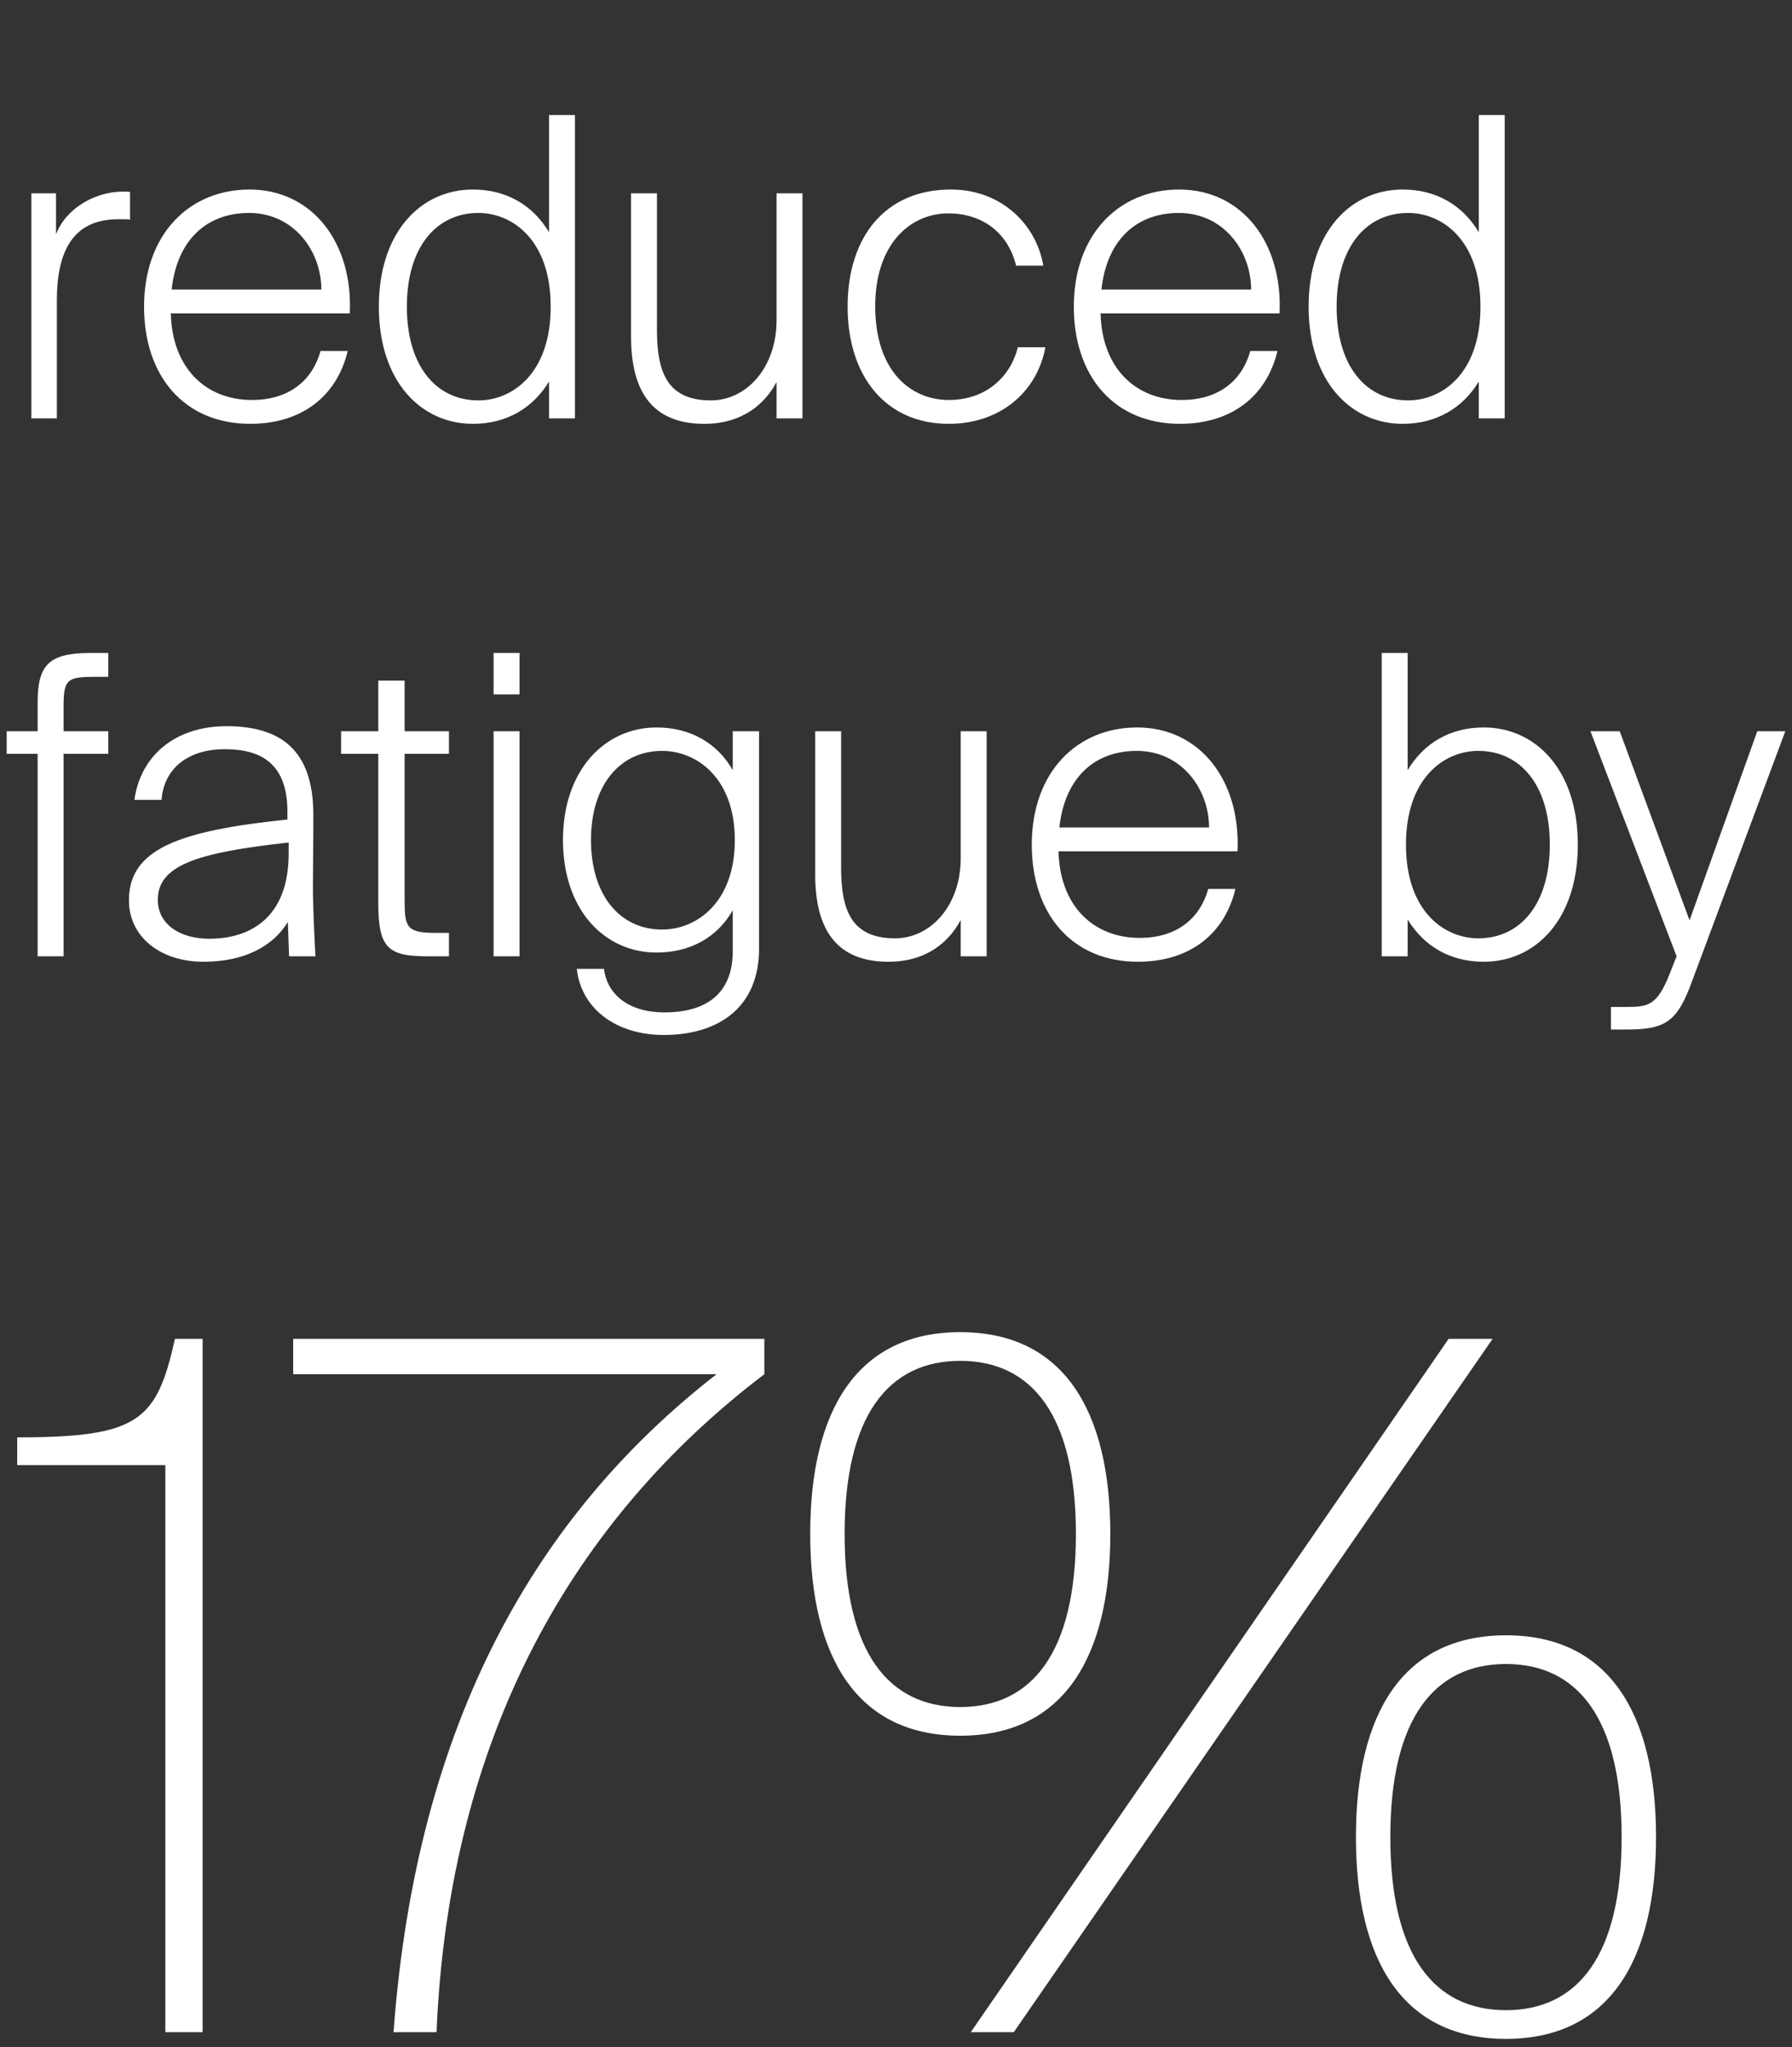
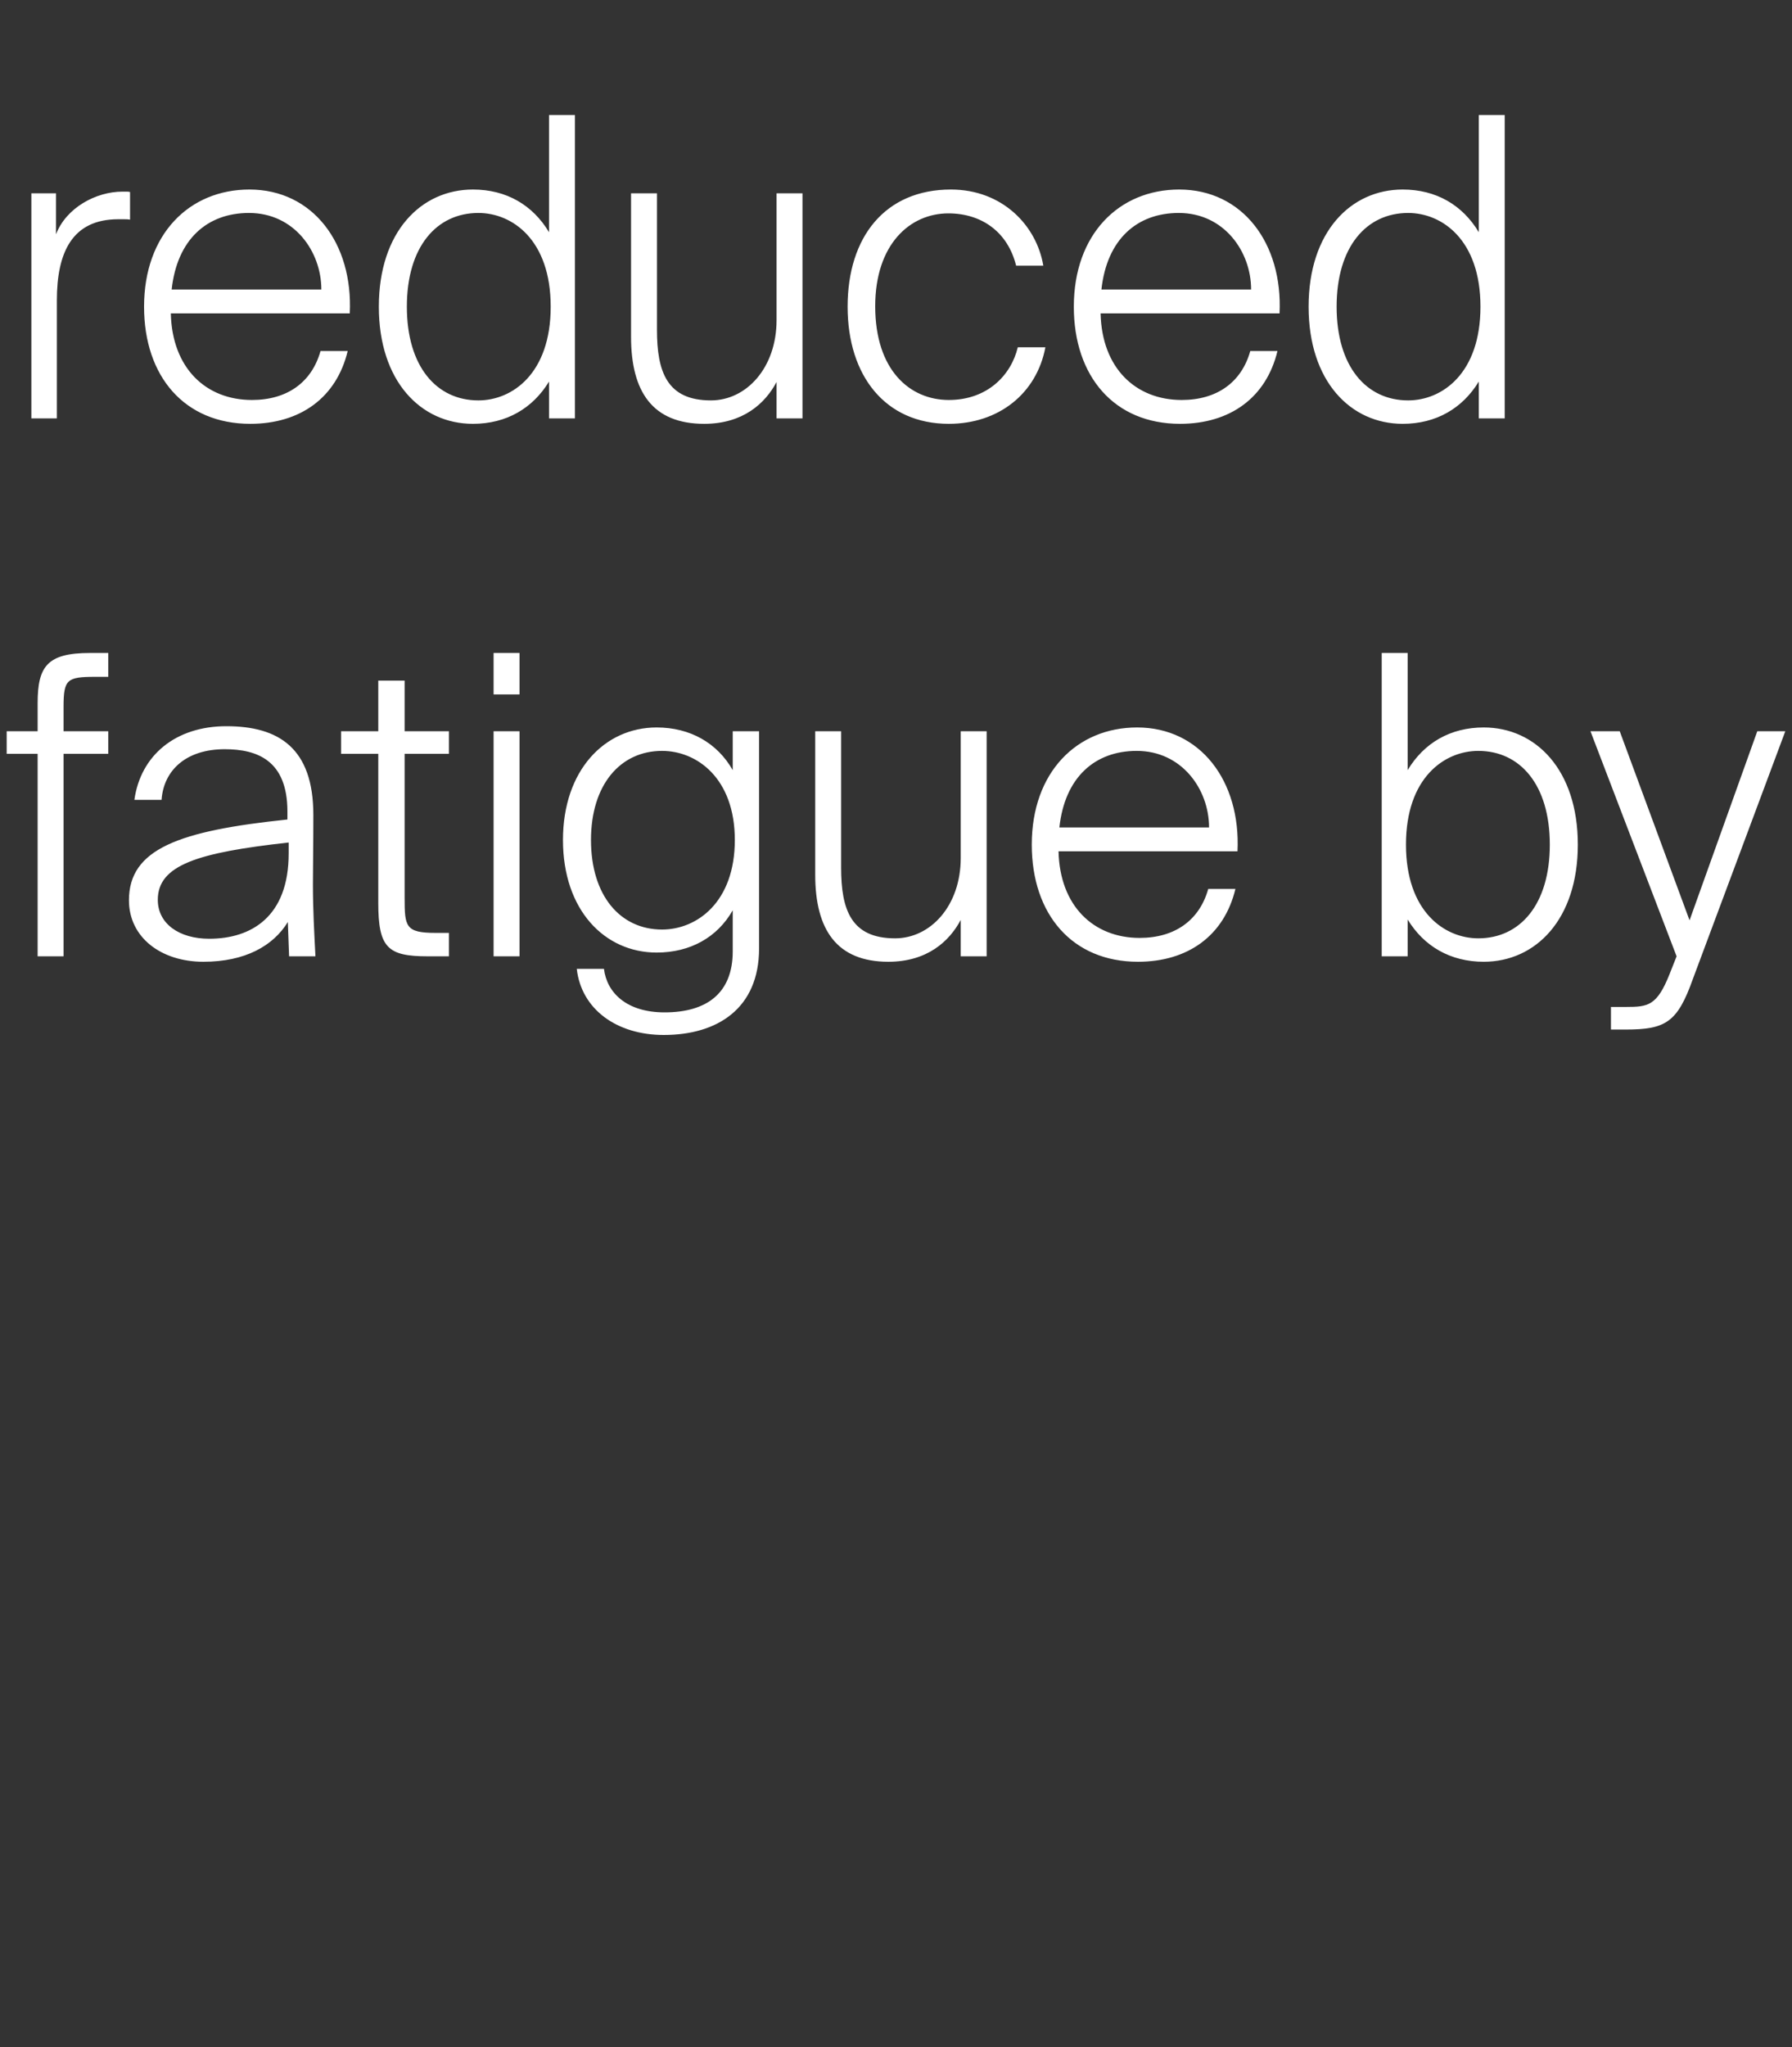
<svg xmlns="http://www.w3.org/2000/svg" width="120" height="137" viewBox="0 0 120 137" fill="none">
  <rect x="0" y="0" width="120" height="137" fill="#333333" stroke="none" />
  <path d="M8.708 12.852C8.624 12.824 8.512 12.824 8.428 12.824H8.204C6.412 12.824 4.424 13.916 3.752 15.68V12.936H2.1V28H3.808V20.104C3.808 16.912 4.816 14.672 7.924 14.672H8.288C8.428 14.672 8.568 14.672 8.708 14.7V12.852ZM16.759 28.364C20.091 28.364 22.527 26.628 23.283 23.492H21.463C20.875 25.592 19.223 26.768 16.871 26.768C13.791 26.768 11.523 24.64 11.439 20.972H23.423C23.647 16.268 20.931 12.684 16.703 12.684C12.671 12.684 9.647 15.68 9.647 20.524C9.647 25.2 12.363 28.364 16.759 28.364ZM16.675 14.252C19.699 14.252 21.519 16.828 21.519 19.376H11.495C11.859 16.016 13.875 14.252 16.675 14.252ZM36.877 20.524C36.877 25.004 34.301 26.796 32.033 26.796C29.233 26.796 27.245 24.528 27.245 20.524C27.245 16.52 29.233 14.252 32.033 14.252C34.301 14.252 36.877 16.044 36.877 20.524ZM25.369 20.524C25.369 25.536 28.197 28.364 31.669 28.364C33.909 28.364 35.673 27.328 36.765 25.536V28H38.501V7.7H36.765V15.54C35.673 13.72 33.909 12.684 31.669 12.684C28.197 12.684 25.369 15.512 25.369 20.524ZM52.002 28H53.737V12.936H52.002V21.42C52.002 24.612 49.986 26.796 47.605 26.796C44.666 26.796 43.993 24.892 43.993 22.064V12.936H42.258V22.54C42.258 26.236 43.714 28.364 47.157 28.364C49.761 28.364 51.245 26.992 52.002 25.564V28ZM63.676 12.684C59.28 12.684 56.76 15.848 56.76 20.524C56.76 25.144 59.28 28.364 63.536 28.364C66.868 28.364 69.416 26.348 70.004 23.24H68.156C67.708 25.116 66.112 26.768 63.536 26.768C60.932 26.768 58.608 24.78 58.608 20.496C58.608 16.352 60.932 14.28 63.508 14.28C65.72 14.28 67.484 15.512 68.044 17.78H69.864C69.416 15.092 67.12 12.684 63.676 12.684ZM79.02 28.364C82.352 28.364 84.788 26.628 85.544 23.492H83.724C83.136 25.592 81.484 26.768 79.132 26.768C76.052 26.768 73.784 24.64 73.7 20.972H85.684C85.908 16.268 83.192 12.684 78.964 12.684C74.932 12.684 71.908 15.68 71.908 20.524C71.908 25.2 74.624 28.364 79.02 28.364ZM78.936 14.252C81.96 14.252 83.78 16.828 83.78 19.376H73.756C74.12 16.016 76.136 14.252 78.936 14.252ZM99.138 20.524C99.138 25.004 96.562 26.796 94.294 26.796C91.494 26.796 89.506 24.528 89.506 20.524C89.506 16.52 91.494 14.252 94.294 14.252C96.562 14.252 99.138 16.044 99.138 20.524ZM87.63 20.524C87.63 25.536 90.458 28.364 93.93 28.364C96.17 28.364 97.934 27.328 99.026 25.536V28H100.762V7.7H99.026V15.54C97.934 13.72 96.17 12.684 93.93 12.684C90.458 12.684 87.63 15.512 87.63 20.524ZM2.52 48.936H0.448V50.448H2.52V64H4.256V50.448H7.252V48.936H4.256V47.312C4.256 45.464 4.48 45.296 6.384 45.296H7.252V43.7H6.02C3.164 43.7 2.52 44.596 2.52 47.06V48.936ZM10.567 60.22C10.567 57.896 13.227 57.056 19.331 56.384V57.112C19.331 61.368 16.811 62.824 14.011 62.824C11.995 62.824 10.567 61.816 10.567 60.22ZM19.359 64H21.123C21.039 62.348 20.955 60.892 20.955 59.184C20.955 57.98 20.983 56.636 20.983 54.536C20.983 50.056 18.659 48.6 15.159 48.6C11.771 48.6 9.419 50.532 8.999 53.528H10.819C10.959 51.54 12.471 50.14 15.047 50.14C17.203 50.14 19.247 50.868 19.247 54.312V54.844C11.995 55.6 8.635 56.804 8.635 60.248C8.635 62.74 10.791 64.364 13.619 64.364C16.419 64.364 18.295 63.3 19.275 61.704L19.359 64ZM25.331 48.936H22.839V50.448H25.331V60.416C25.331 63.412 25.947 64 28.635 64H30.063V62.432H29.167C27.151 62.432 27.095 62.012 27.095 60.08V50.448H30.063V48.936H27.095V45.548H25.331V48.936ZM33.053 48.936V64H34.789V48.936H33.053ZM33.053 43.7V46.472H34.789V43.7H33.053ZM49.067 63.664C49.067 66.464 47.331 67.752 44.503 67.752C41.955 67.752 40.639 66.436 40.443 64.84H38.623C38.931 67.556 41.311 69.264 44.447 69.264C48.031 69.264 50.831 67.5 50.831 63.468V48.936H49.067V51.54C48.031 49.72 46.211 48.684 43.971 48.684C40.499 48.684 37.699 51.54 37.699 56.216C37.699 60.92 40.499 63.748 43.971 63.748C46.211 63.748 48.031 62.74 49.067 60.92V63.664ZM49.207 56.216C49.207 60.388 46.659 62.208 44.335 62.208C41.535 62.208 39.575 59.94 39.575 56.216C39.575 52.52 41.535 50.252 44.335 50.252C46.659 50.252 49.207 52.072 49.207 56.216ZM64.334 64H66.07V48.936H64.334V57.42C64.334 60.612 62.318 62.796 59.938 62.796C56.998 62.796 56.325 60.892 56.325 58.064V48.936H54.59V58.54C54.59 62.236 56.045 64.364 59.489 64.364C62.093 64.364 63.578 62.992 64.334 61.564V64ZM76.204 64.364C79.536 64.364 81.972 62.628 82.728 59.492H80.908C80.32 61.592 78.668 62.768 76.316 62.768C73.236 62.768 70.968 60.64 70.884 56.972H82.868C83.092 52.268 80.376 48.684 76.148 48.684C72.116 48.684 69.092 51.68 69.092 56.524C69.092 61.2 71.808 64.364 76.204 64.364ZM76.12 50.252C79.144 50.252 80.964 52.828 80.964 55.376H70.94C71.304 52.016 73.32 50.252 76.12 50.252ZM105.658 56.524C105.658 51.512 102.83 48.684 99.358 48.684C97.118 48.684 95.354 49.72 94.262 51.54V43.7H92.526V64H94.262V61.536C95.354 63.328 97.118 64.364 99.358 64.364C102.83 64.364 105.658 61.536 105.658 56.524ZM94.15 56.524C94.15 52.044 96.726 50.252 98.994 50.252C101.794 50.252 103.782 52.52 103.782 56.524C103.782 60.528 101.794 62.796 98.994 62.796C96.726 62.796 94.15 61.004 94.15 56.524ZM108.856 68.9C111.544 68.9 112.328 68.424 113.364 65.512L119.552 48.936H117.676L113.14 61.592L108.464 48.936H106.504L112.272 64L111.796 65.204C110.956 67.304 110.368 67.388 108.884 67.388H107.876V68.9H108.856Z" fill="white" />
-   <path d="M13.568 136V89.6H11.712C10.496 95.104 9.28 96.192 1.152 96.192V98.048H11.072V136H13.568ZM19.633 91.968H47.984C35.953 101.312 27.889 115.2 26.352 136H29.233C30.064 116.096 38.449 101.632 51.184 91.968V89.6H19.633V91.968ZM64.303 116.16C71.215 116.16 74.351 110.912 74.351 102.656C74.351 94.4 71.215 89.152 64.303 89.152C57.391 89.152 54.255 94.4 54.255 102.656C54.255 110.912 57.391 116.16 64.303 116.16ZM64.303 114.24C59.503 114.24 56.559 110.592 56.559 102.656C56.559 94.72 59.503 91.072 64.303 91.072C69.103 91.072 72.047 94.72 72.047 102.656C72.047 110.592 69.103 114.24 64.303 114.24ZM67.887 136L99.951 89.6H97.007L65.007 136H67.887ZM100.847 136.448C107.759 136.448 110.895 131.2 110.895 122.944C110.895 114.688 107.759 109.44 100.847 109.44C93.935 109.44 90.799 114.688 90.799 122.944C90.799 131.2 93.935 136.448 100.847 136.448ZM100.847 134.528C96.047 134.528 93.103 130.88 93.103 122.944C93.103 115.008 96.047 111.36 100.847 111.36C105.647 111.36 108.591 115.008 108.591 122.944C108.591 130.88 105.647 134.528 100.847 134.528Z" fill="white" />
</svg>